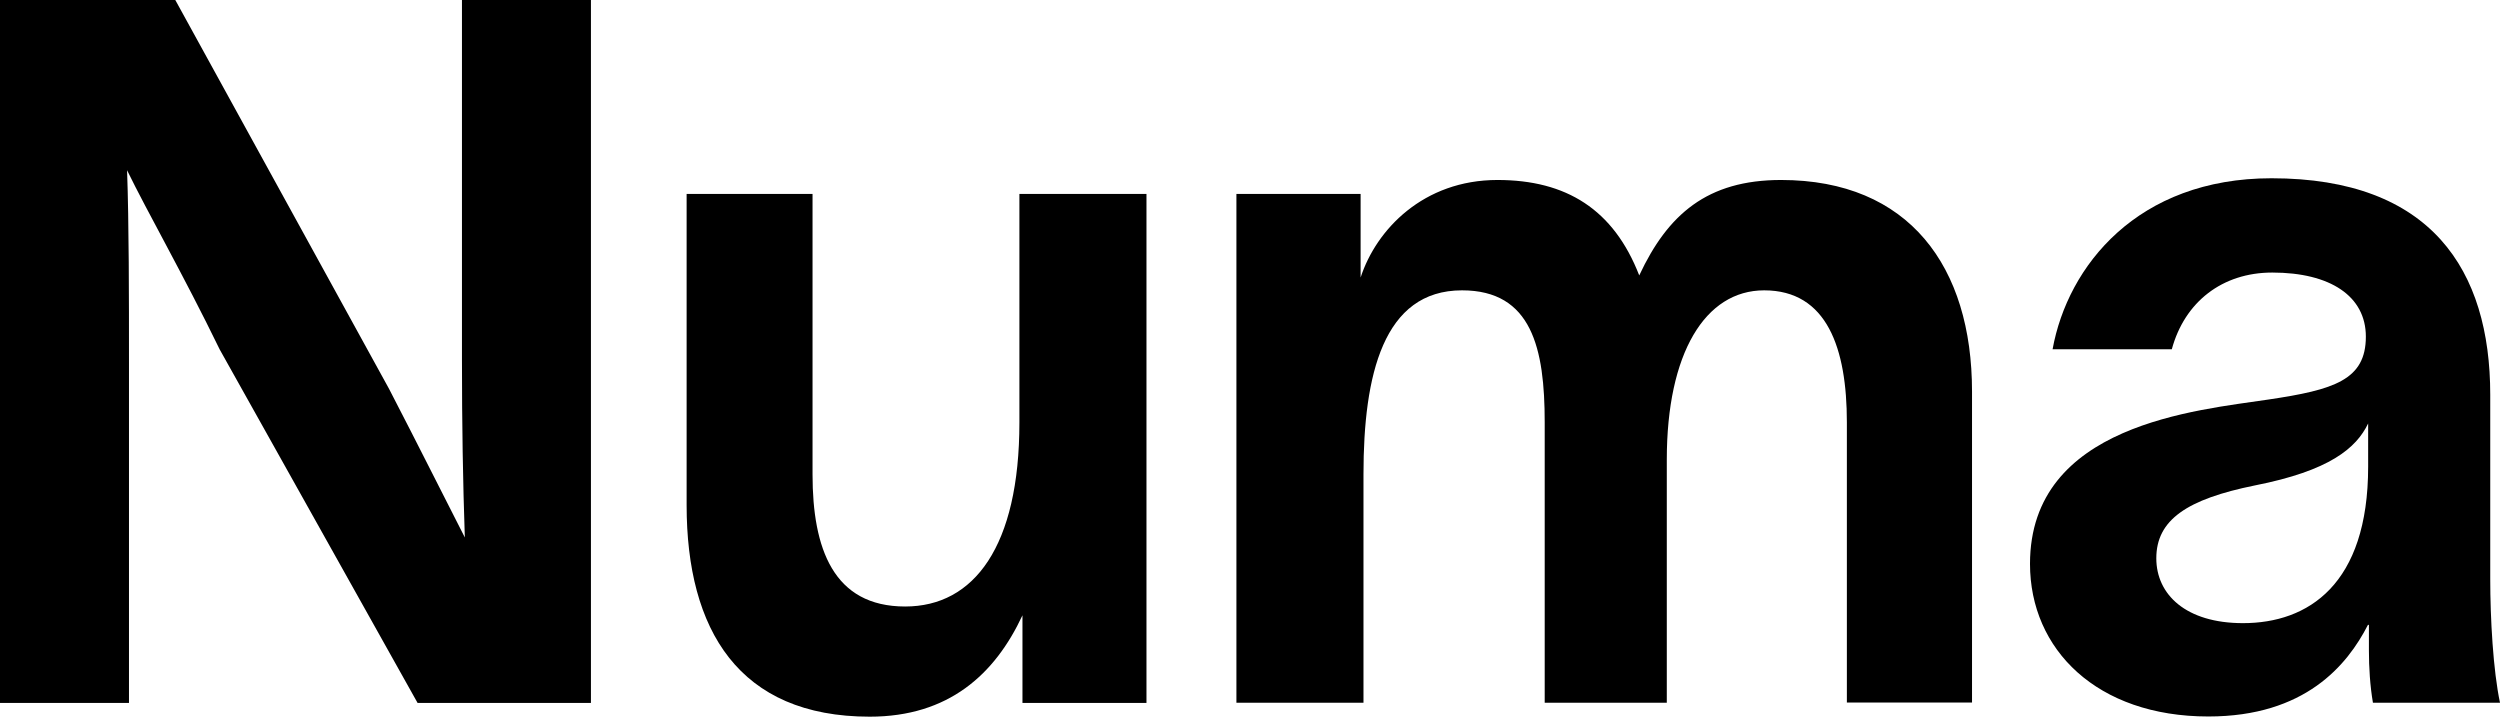
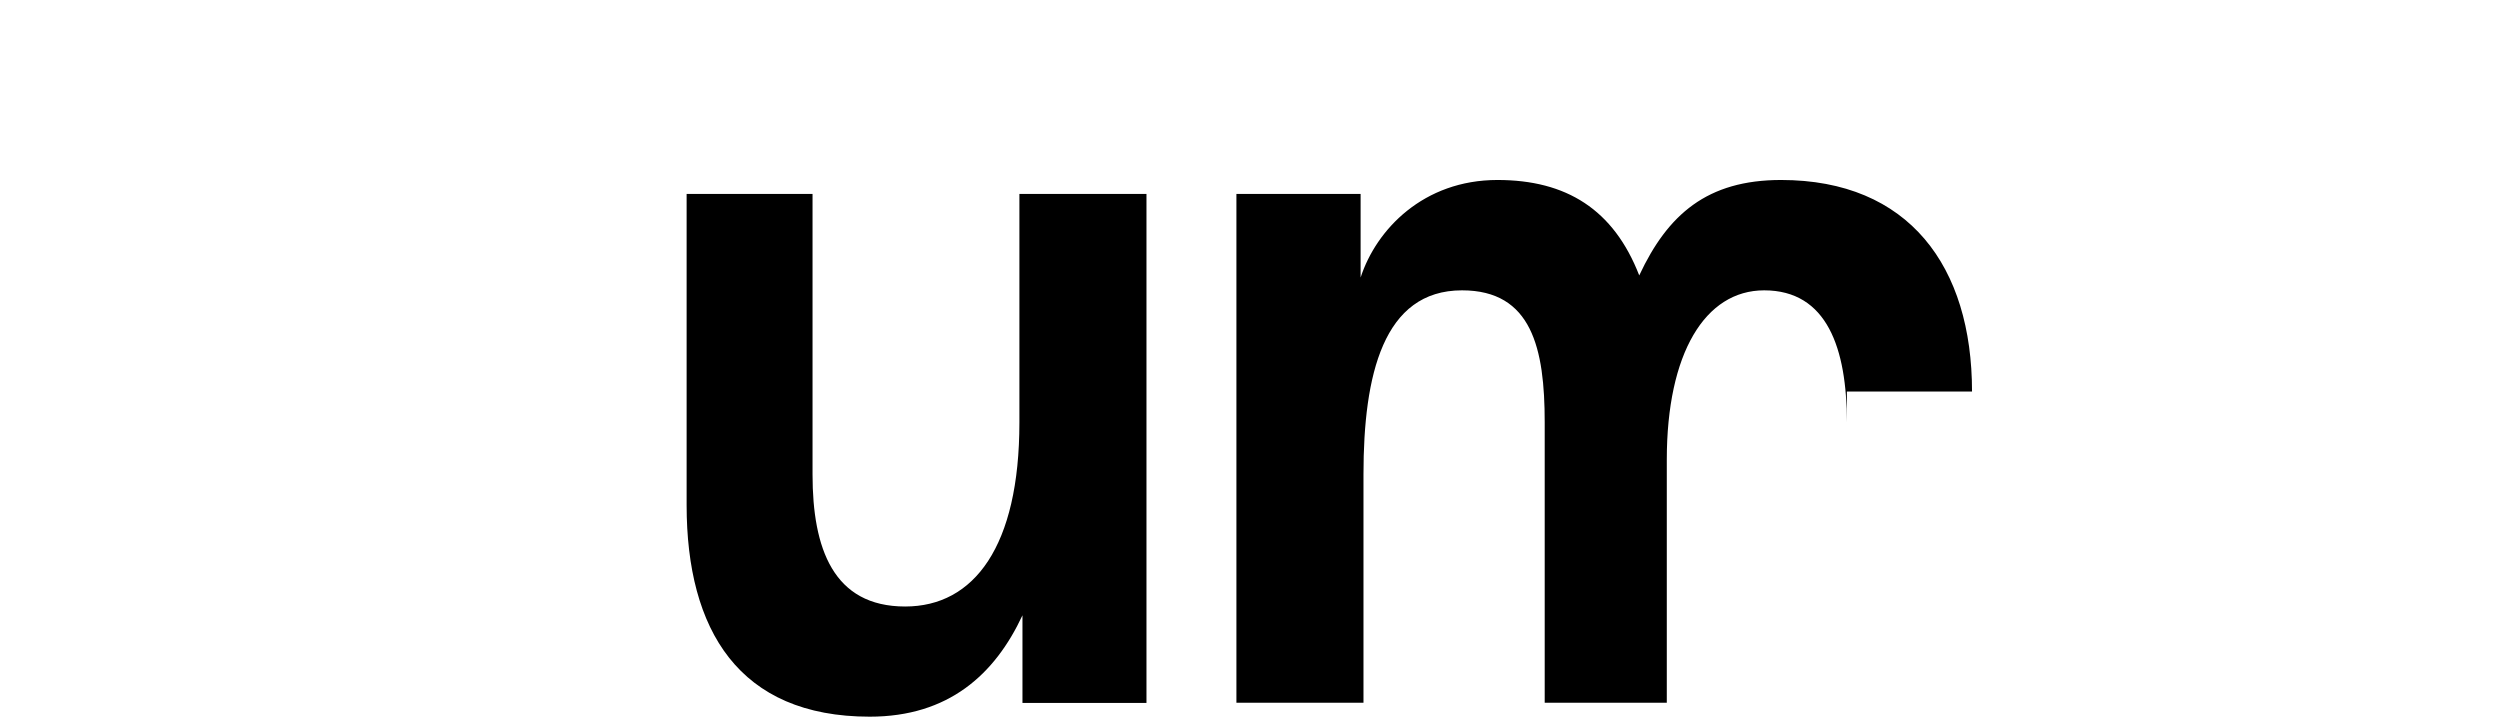
<svg xmlns="http://www.w3.org/2000/svg" class="logo_svg__twzMy" viewBox="0 0 600 172" fill="none">
-   <path d="M42.07 0L93.371 93.323C100.72 107.507 106.828 119.763 111.559 128.99C111.099 115.77 110.87 101.815 110.87 86.208V0H141.825V168.697H100.214L52.725 83.867C43.999 65.918 35.456 51.045 30.496 40.855C30.955 53.616 30.955 71.564 30.955 86.942V168.697H0V0H42.07Z" fill="currentColor" />
  <path d="M164.743 46.547H195.009V113.888C195.009 131.607 199.969 145.562 217.238 145.562C233.772 145.562 244.657 131.148 244.657 101.402V46.547H275.153V168.697H245.392V147.673C238.778 161.857 227.664 172.002 208.742 172.002C177.327 172.002 164.789 151.208 164.789 121.232V46.547H164.743Z" fill="currentColor" />
-   <path d="M296.785 46.547H326.546V66.607C330.312 55.039 341.657 43.196 359.385 43.196C375.919 43.196 387.263 50.265 393.417 66.102C400.26 51.458 409.721 43.196 427.45 43.196C458.175 43.196 473.286 63.99 473.286 93.966V168.605H443.249V101.356C443.249 83.637 438.518 69.682 423.408 69.682C409.216 69.682 400.031 84.785 400.031 110.307V168.651H370.729V101.356C370.729 83.637 367.652 69.682 350.888 69.682C331.966 69.682 327.235 90.018 327.235 113.842V168.651H296.739V46.547H296.785Z" fill="currentColor" />
-   <path d="M545.162 42.782C583.466 42.782 597.658 64.77 597.658 94.746V138.905C597.658 148.362 598.347 160.893 600 168.651H569.504C568.815 164.658 568.539 160.159 568.539 156.119V149.968H568.31C563.35 159.654 553.2 171.956 530.006 171.956C503.276 171.956 487.201 155.89 487.201 135.325C487.201 101.769 527.388 98.464 544.381 95.893C560.227 93.552 567.805 91.165 567.805 80.791C567.805 71.105 559.308 65.413 545.346 65.413C533.313 65.413 524.311 72.482 521.234 83.821H492.621C496.249 63.807 513.013 42.782 545.162 42.782ZM538.319 149.555C553.934 149.555 568.356 140.328 568.356 112.006V101.631C565.508 107.553 559.124 112.97 541.167 116.504C524.862 119.809 517.514 124.767 517.514 133.994C517.514 142.67 524.587 149.555 538.319 149.555Z" fill="currentColor" />
+   <path d="M296.785 46.547H326.546V66.607C330.312 55.039 341.657 43.196 359.385 43.196C375.919 43.196 387.263 50.265 393.417 66.102C400.26 51.458 409.721 43.196 427.45 43.196C458.175 43.196 473.286 63.99 473.286 93.966H443.249V101.356C443.249 83.637 438.518 69.682 423.408 69.682C409.216 69.682 400.031 84.785 400.031 110.307V168.651H370.729V101.356C370.729 83.637 367.652 69.682 350.888 69.682C331.966 69.682 327.235 90.018 327.235 113.842V168.651H296.739V46.547H296.785Z" fill="currentColor" />
</svg>